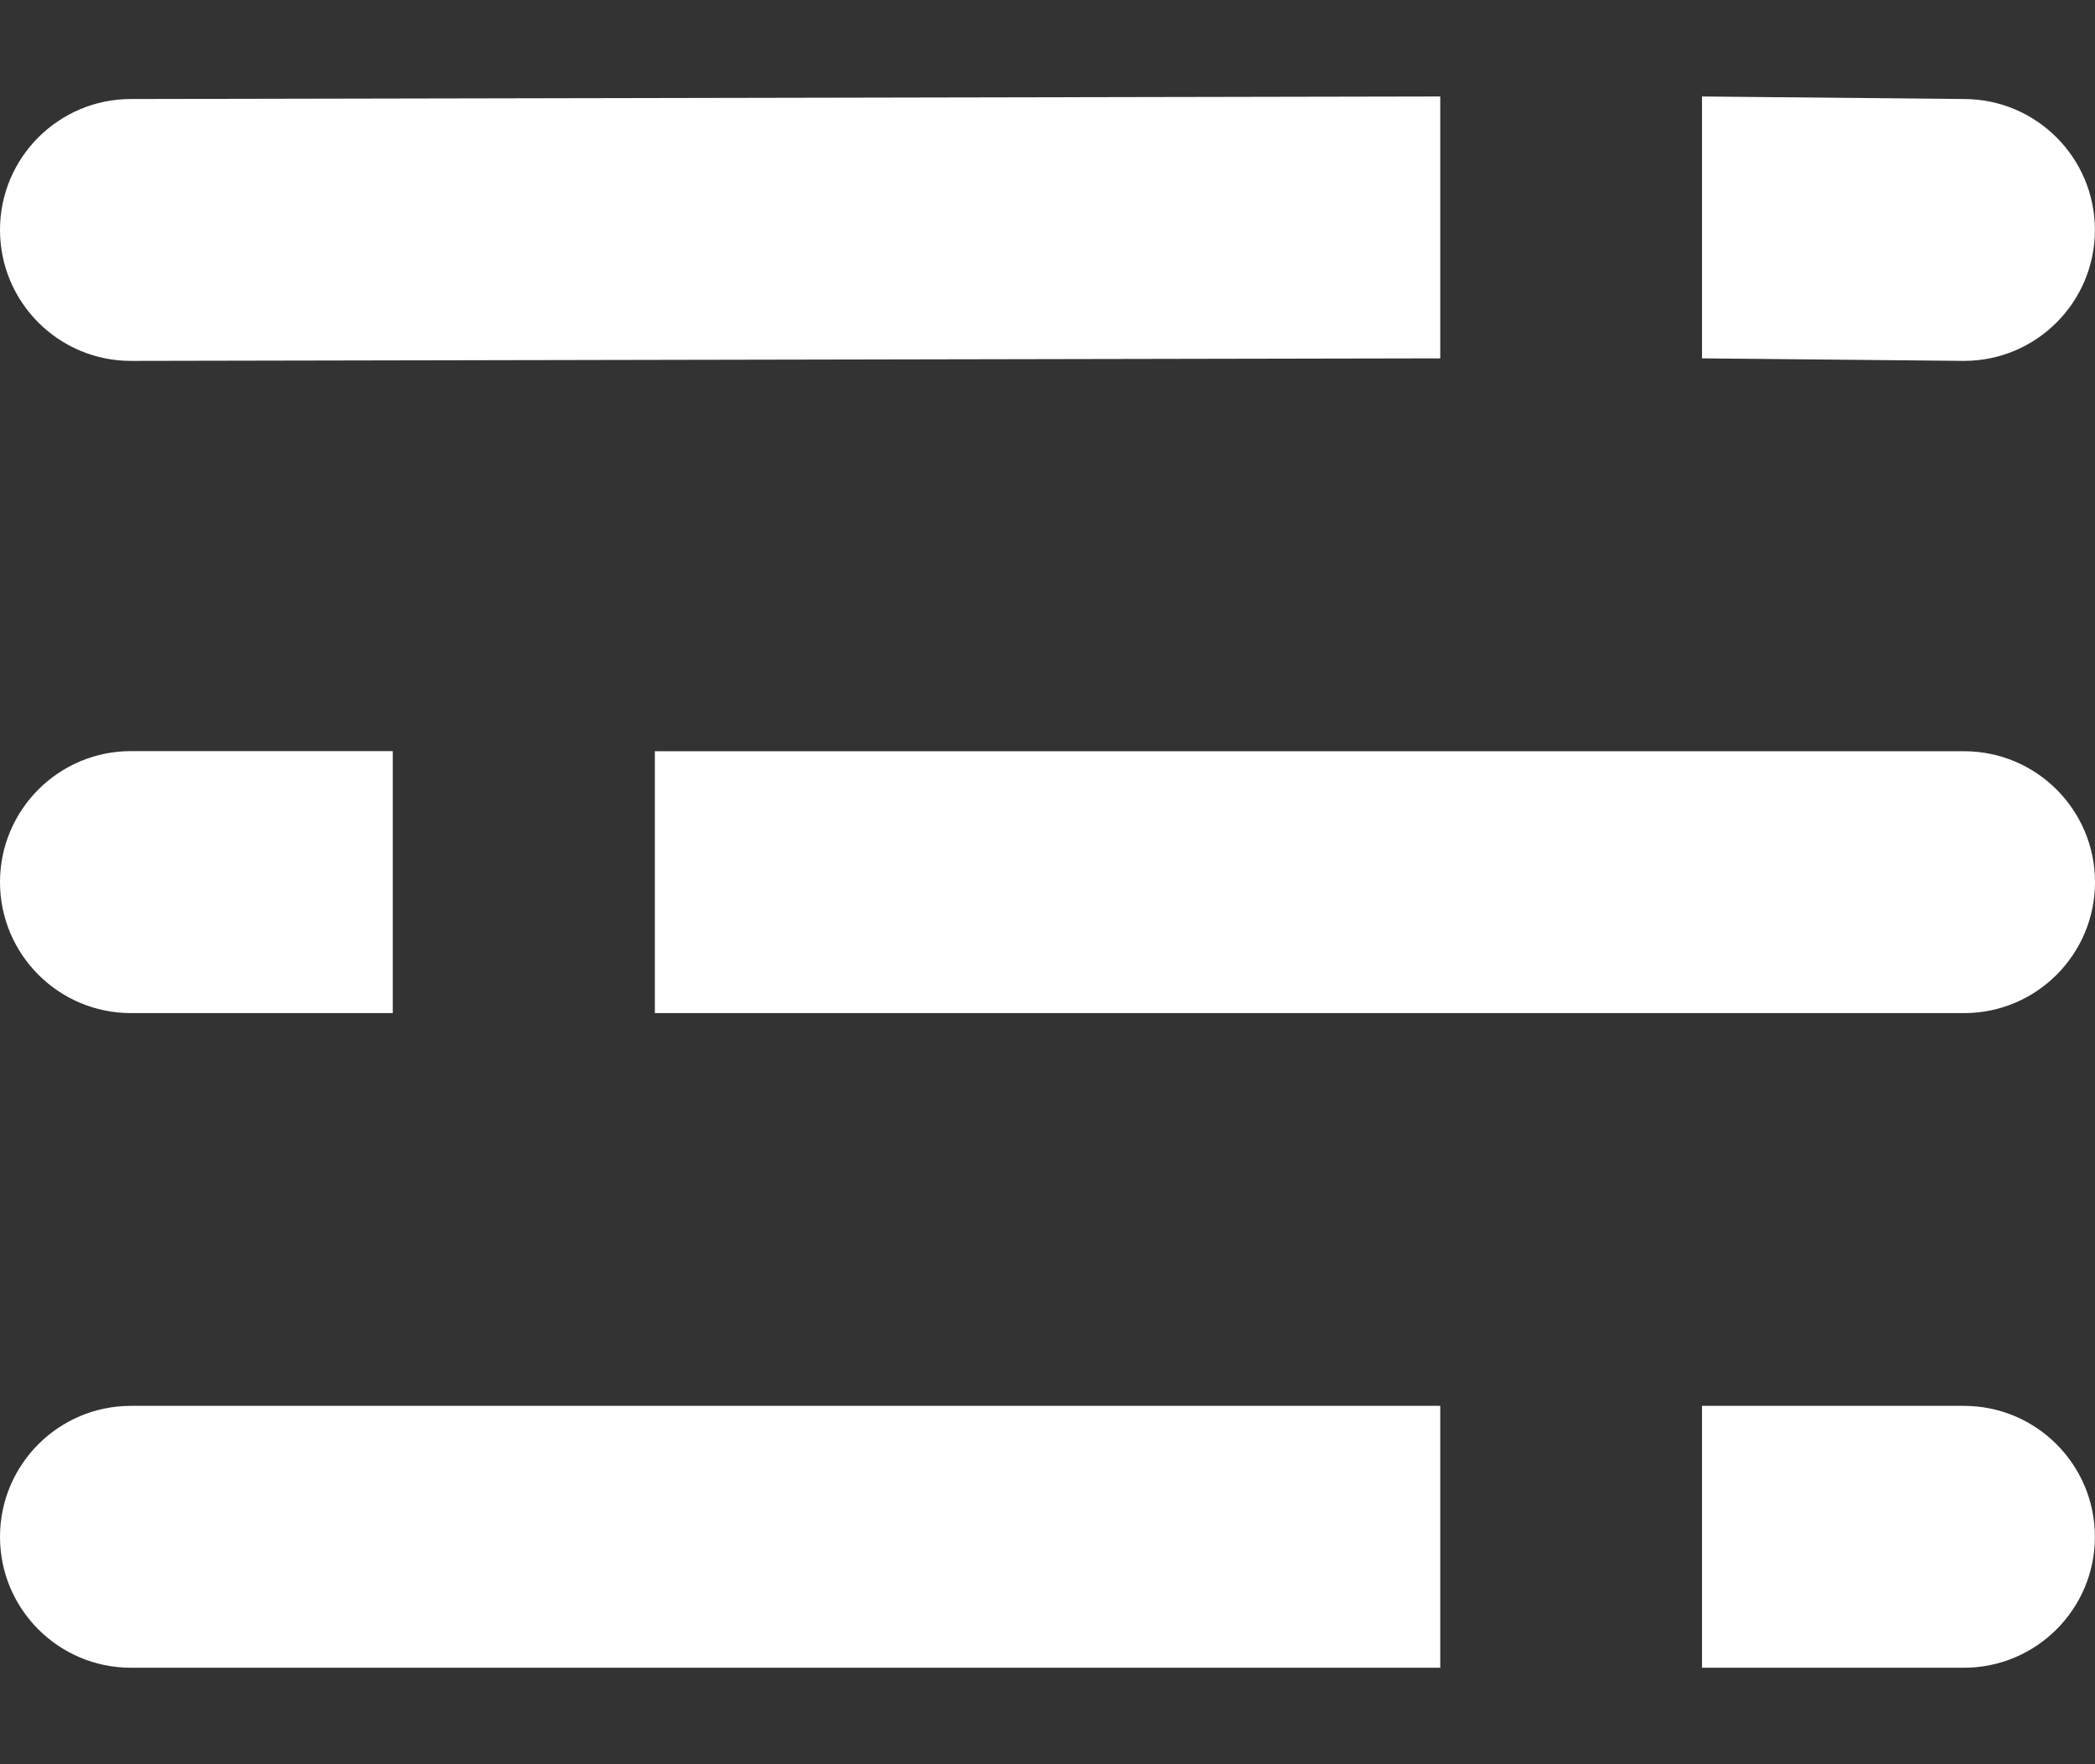
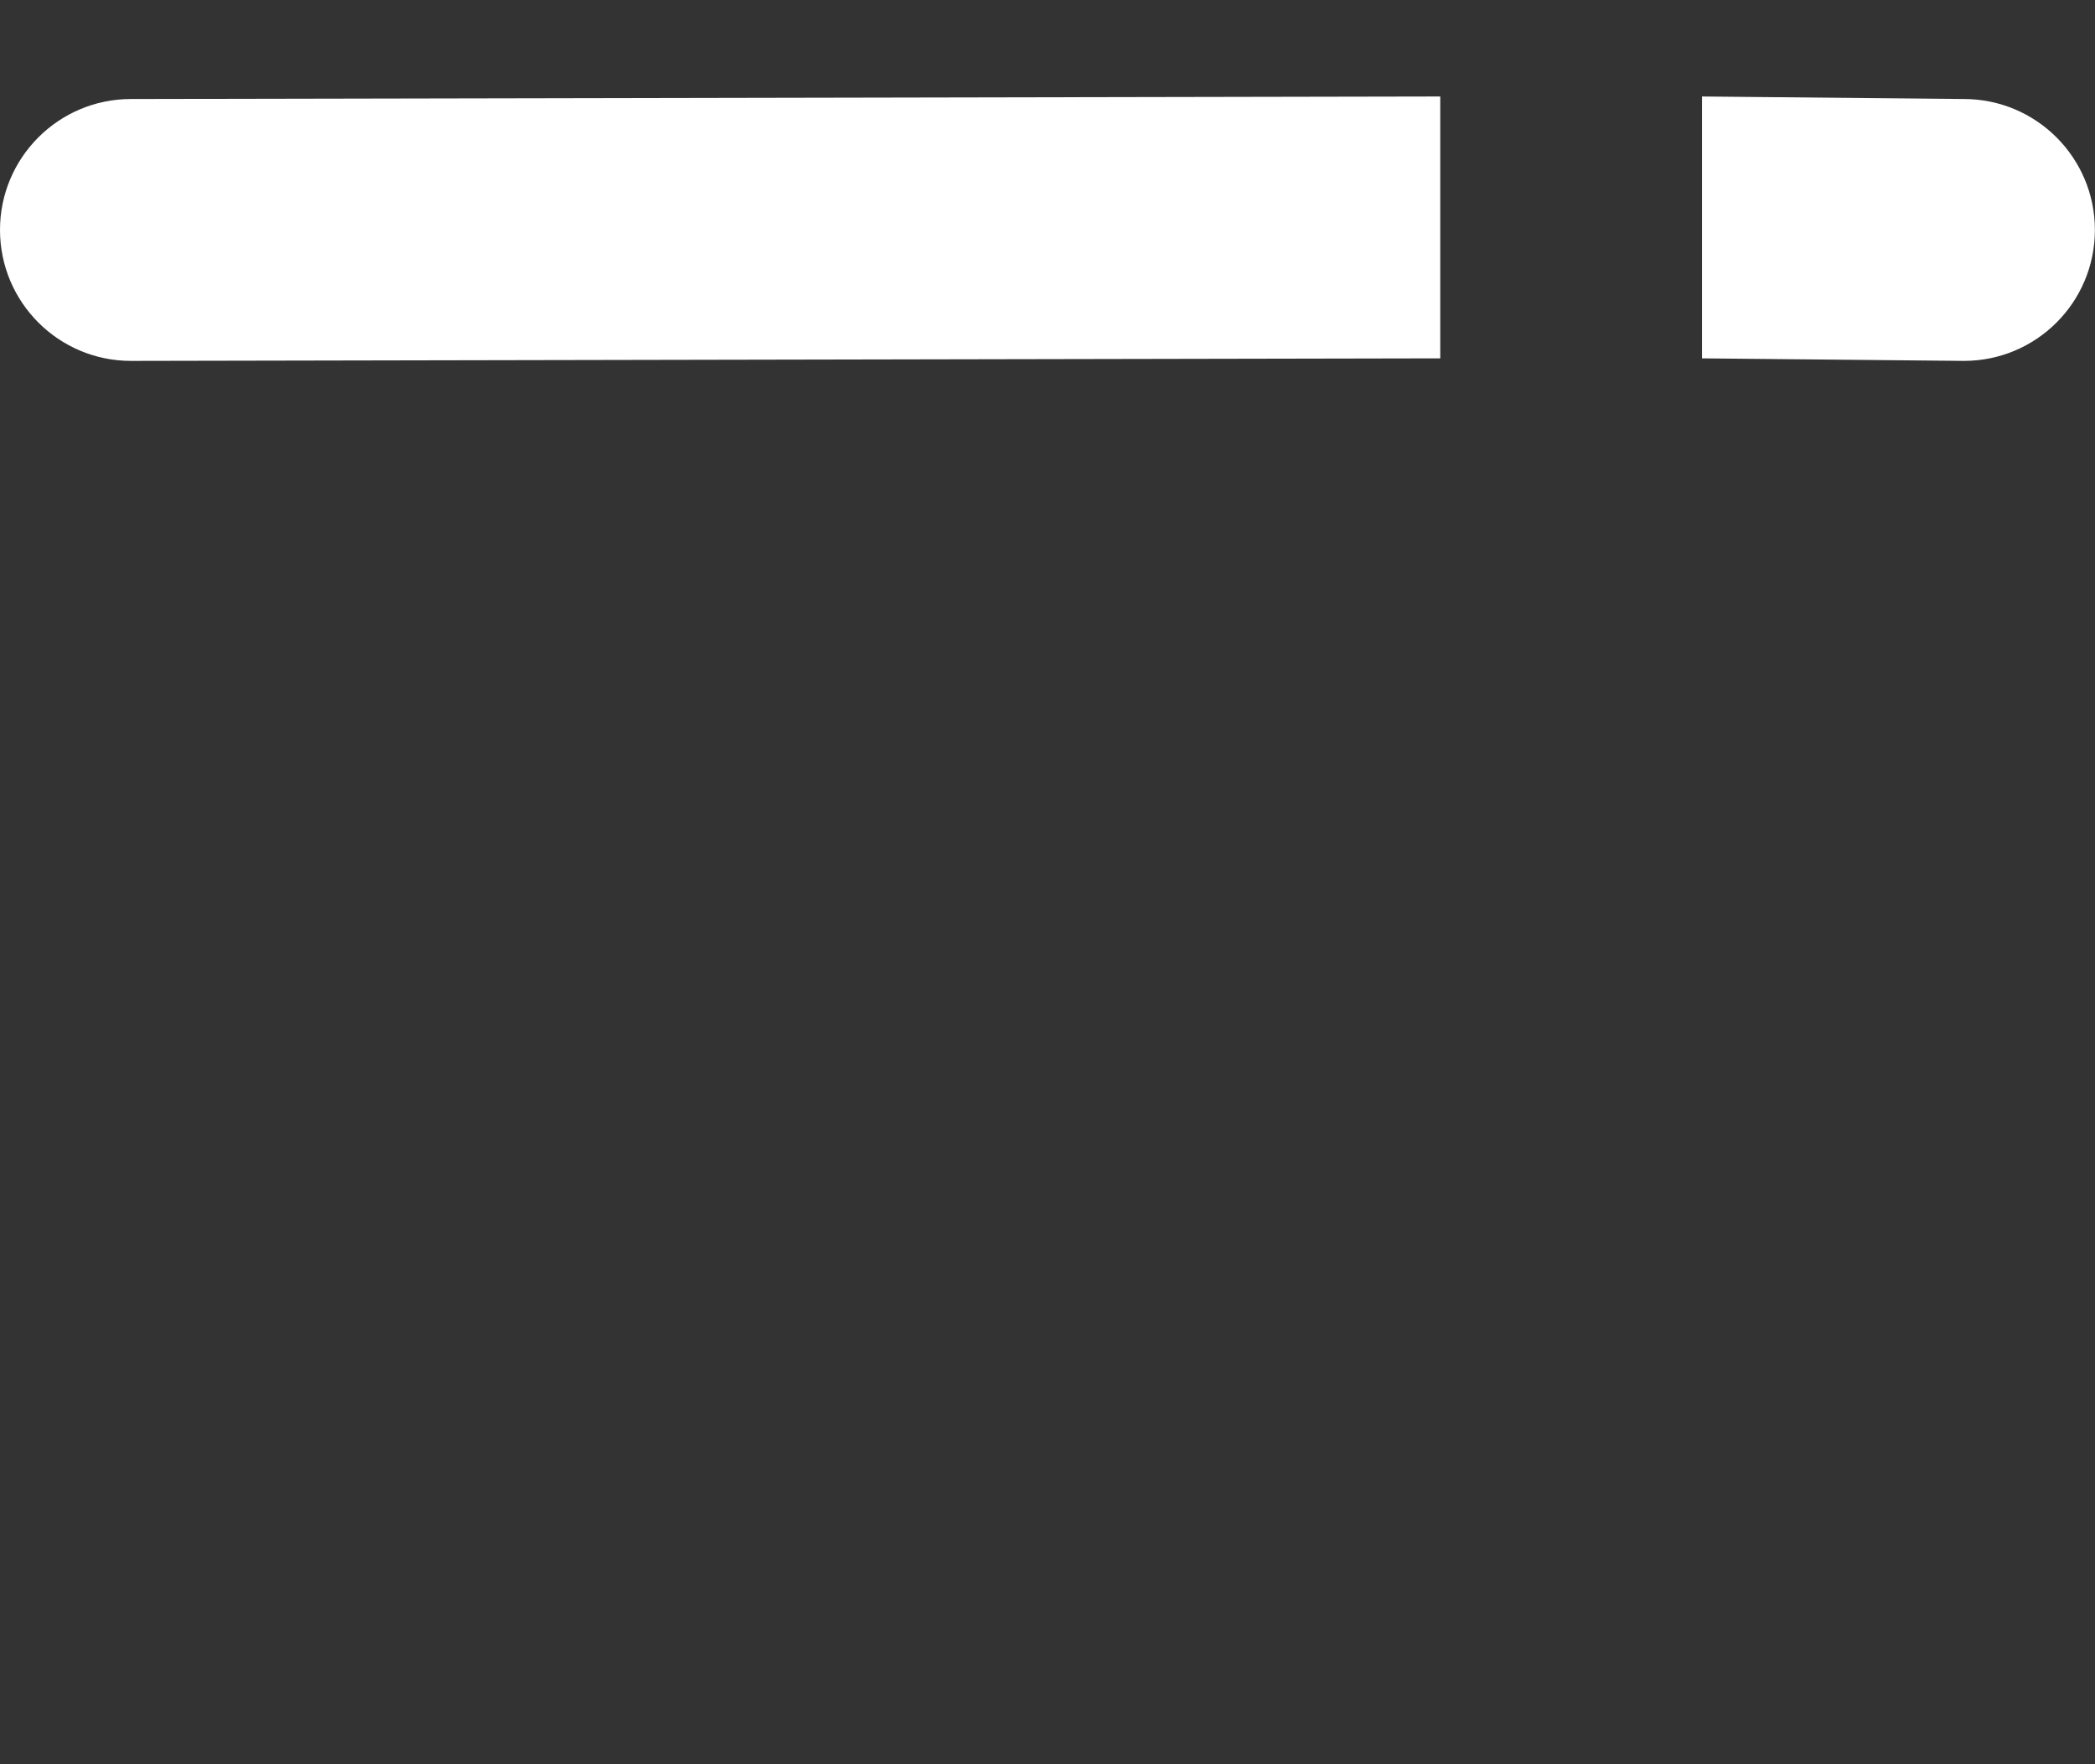
<svg xmlns="http://www.w3.org/2000/svg" width="19" height="16" viewBox="0 0 19 16" fill="none">
  <rect x="0" y="0" width="19" height="16" fill="#333333" stroke="none" />
  <path d="M13.062 3.25L1.187 3.273C0.532 3.273 0 2.741 0 2.085C0 1.43 0.532 0.898 1.187 0.898L13.062 0.875V3.25Z" fill="white" />
-   <path d="M17.813 9.188H5.939V6.813H17.813C18.468 6.813 19 7.345 19 8C19 8.656 18.468 9.188 17.813 9.188Z" fill="white" />
  <path d="M17.811 3.273L15.436 3.25V0.875L17.811 0.898C18.467 0.898 18.999 1.43 18.999 2.085C18.999 2.742 18.467 3.273 17.811 3.273Z" fill="white" />
-   <path d="M13.062 15.125H1.187C0.532 15.125 0 14.593 0 13.938C0 13.282 0.532 12.75 1.187 12.75H13.062V15.125Z" fill="white" />
-   <path d="M17.811 15.125H15.436V12.75H17.811C18.467 12.75 18.999 13.282 18.999 13.938C18.999 14.593 18.467 15.125 17.811 15.125Z" fill="white" />
-   <path d="M3.562 9.188H1.187C0.532 9.188 0 8.655 0 8C0 7.345 0.532 6.812 1.187 6.812H3.562V9.188Z" fill="white" />
</svg>